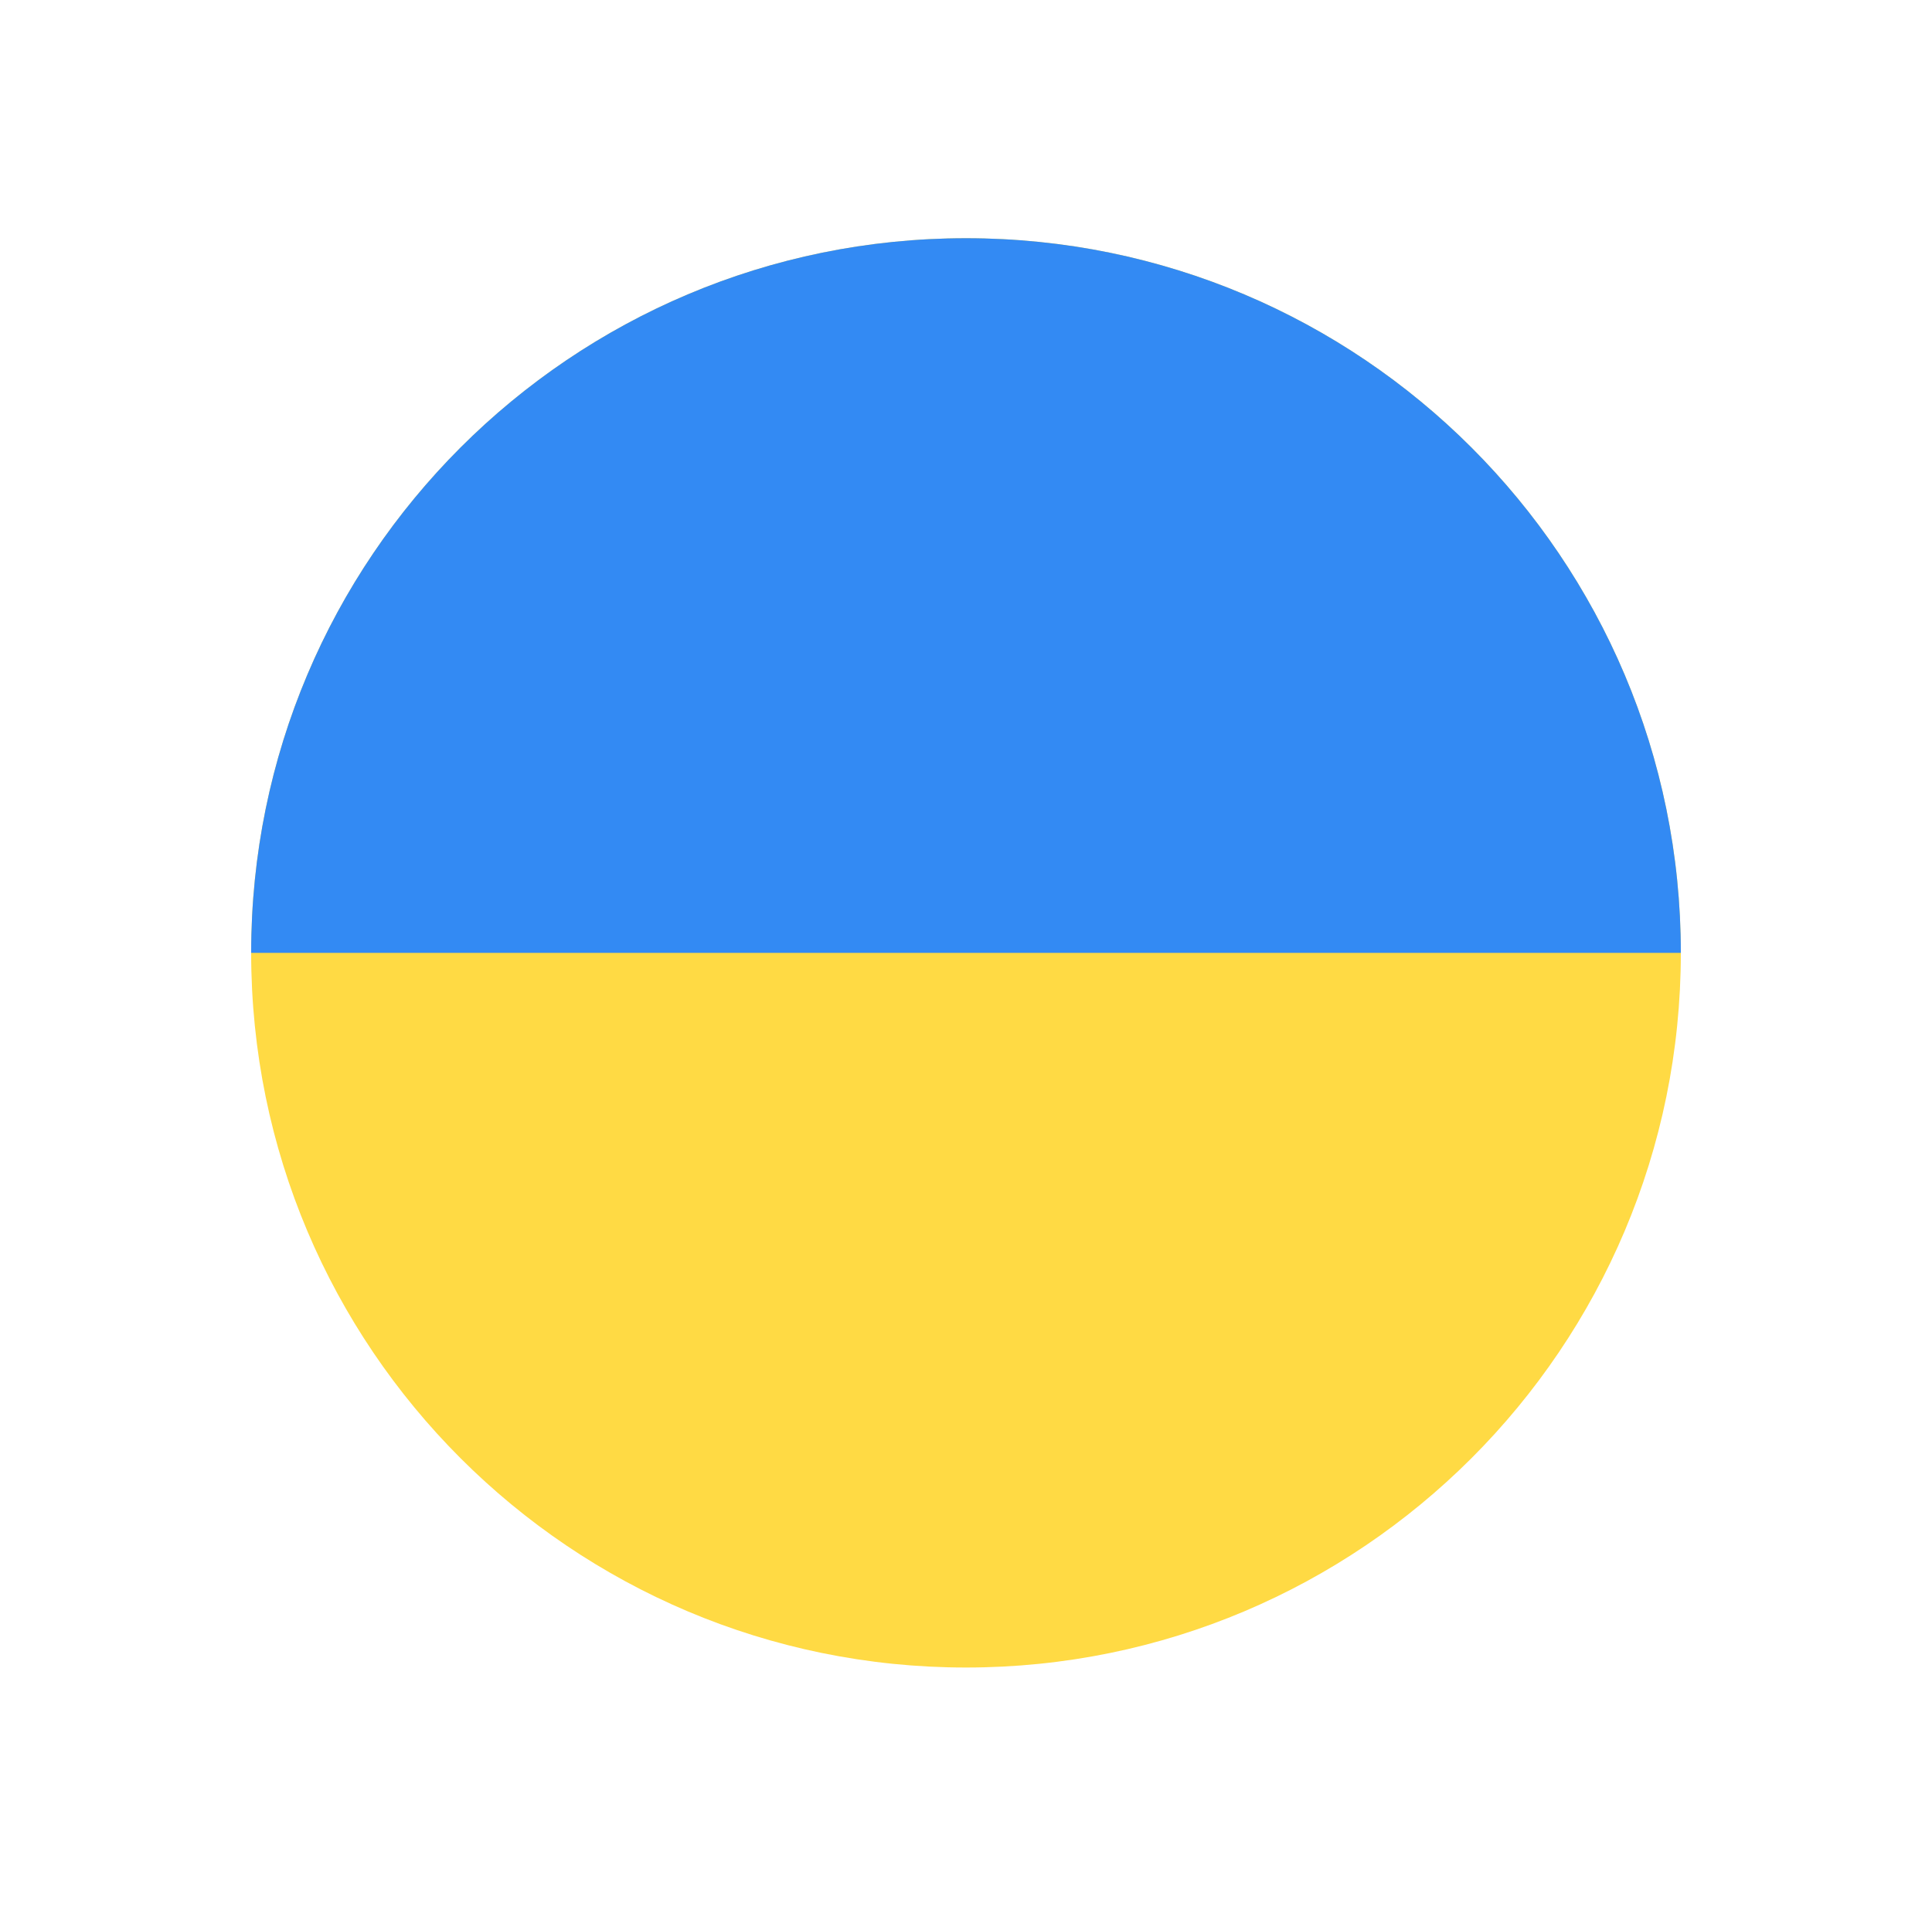
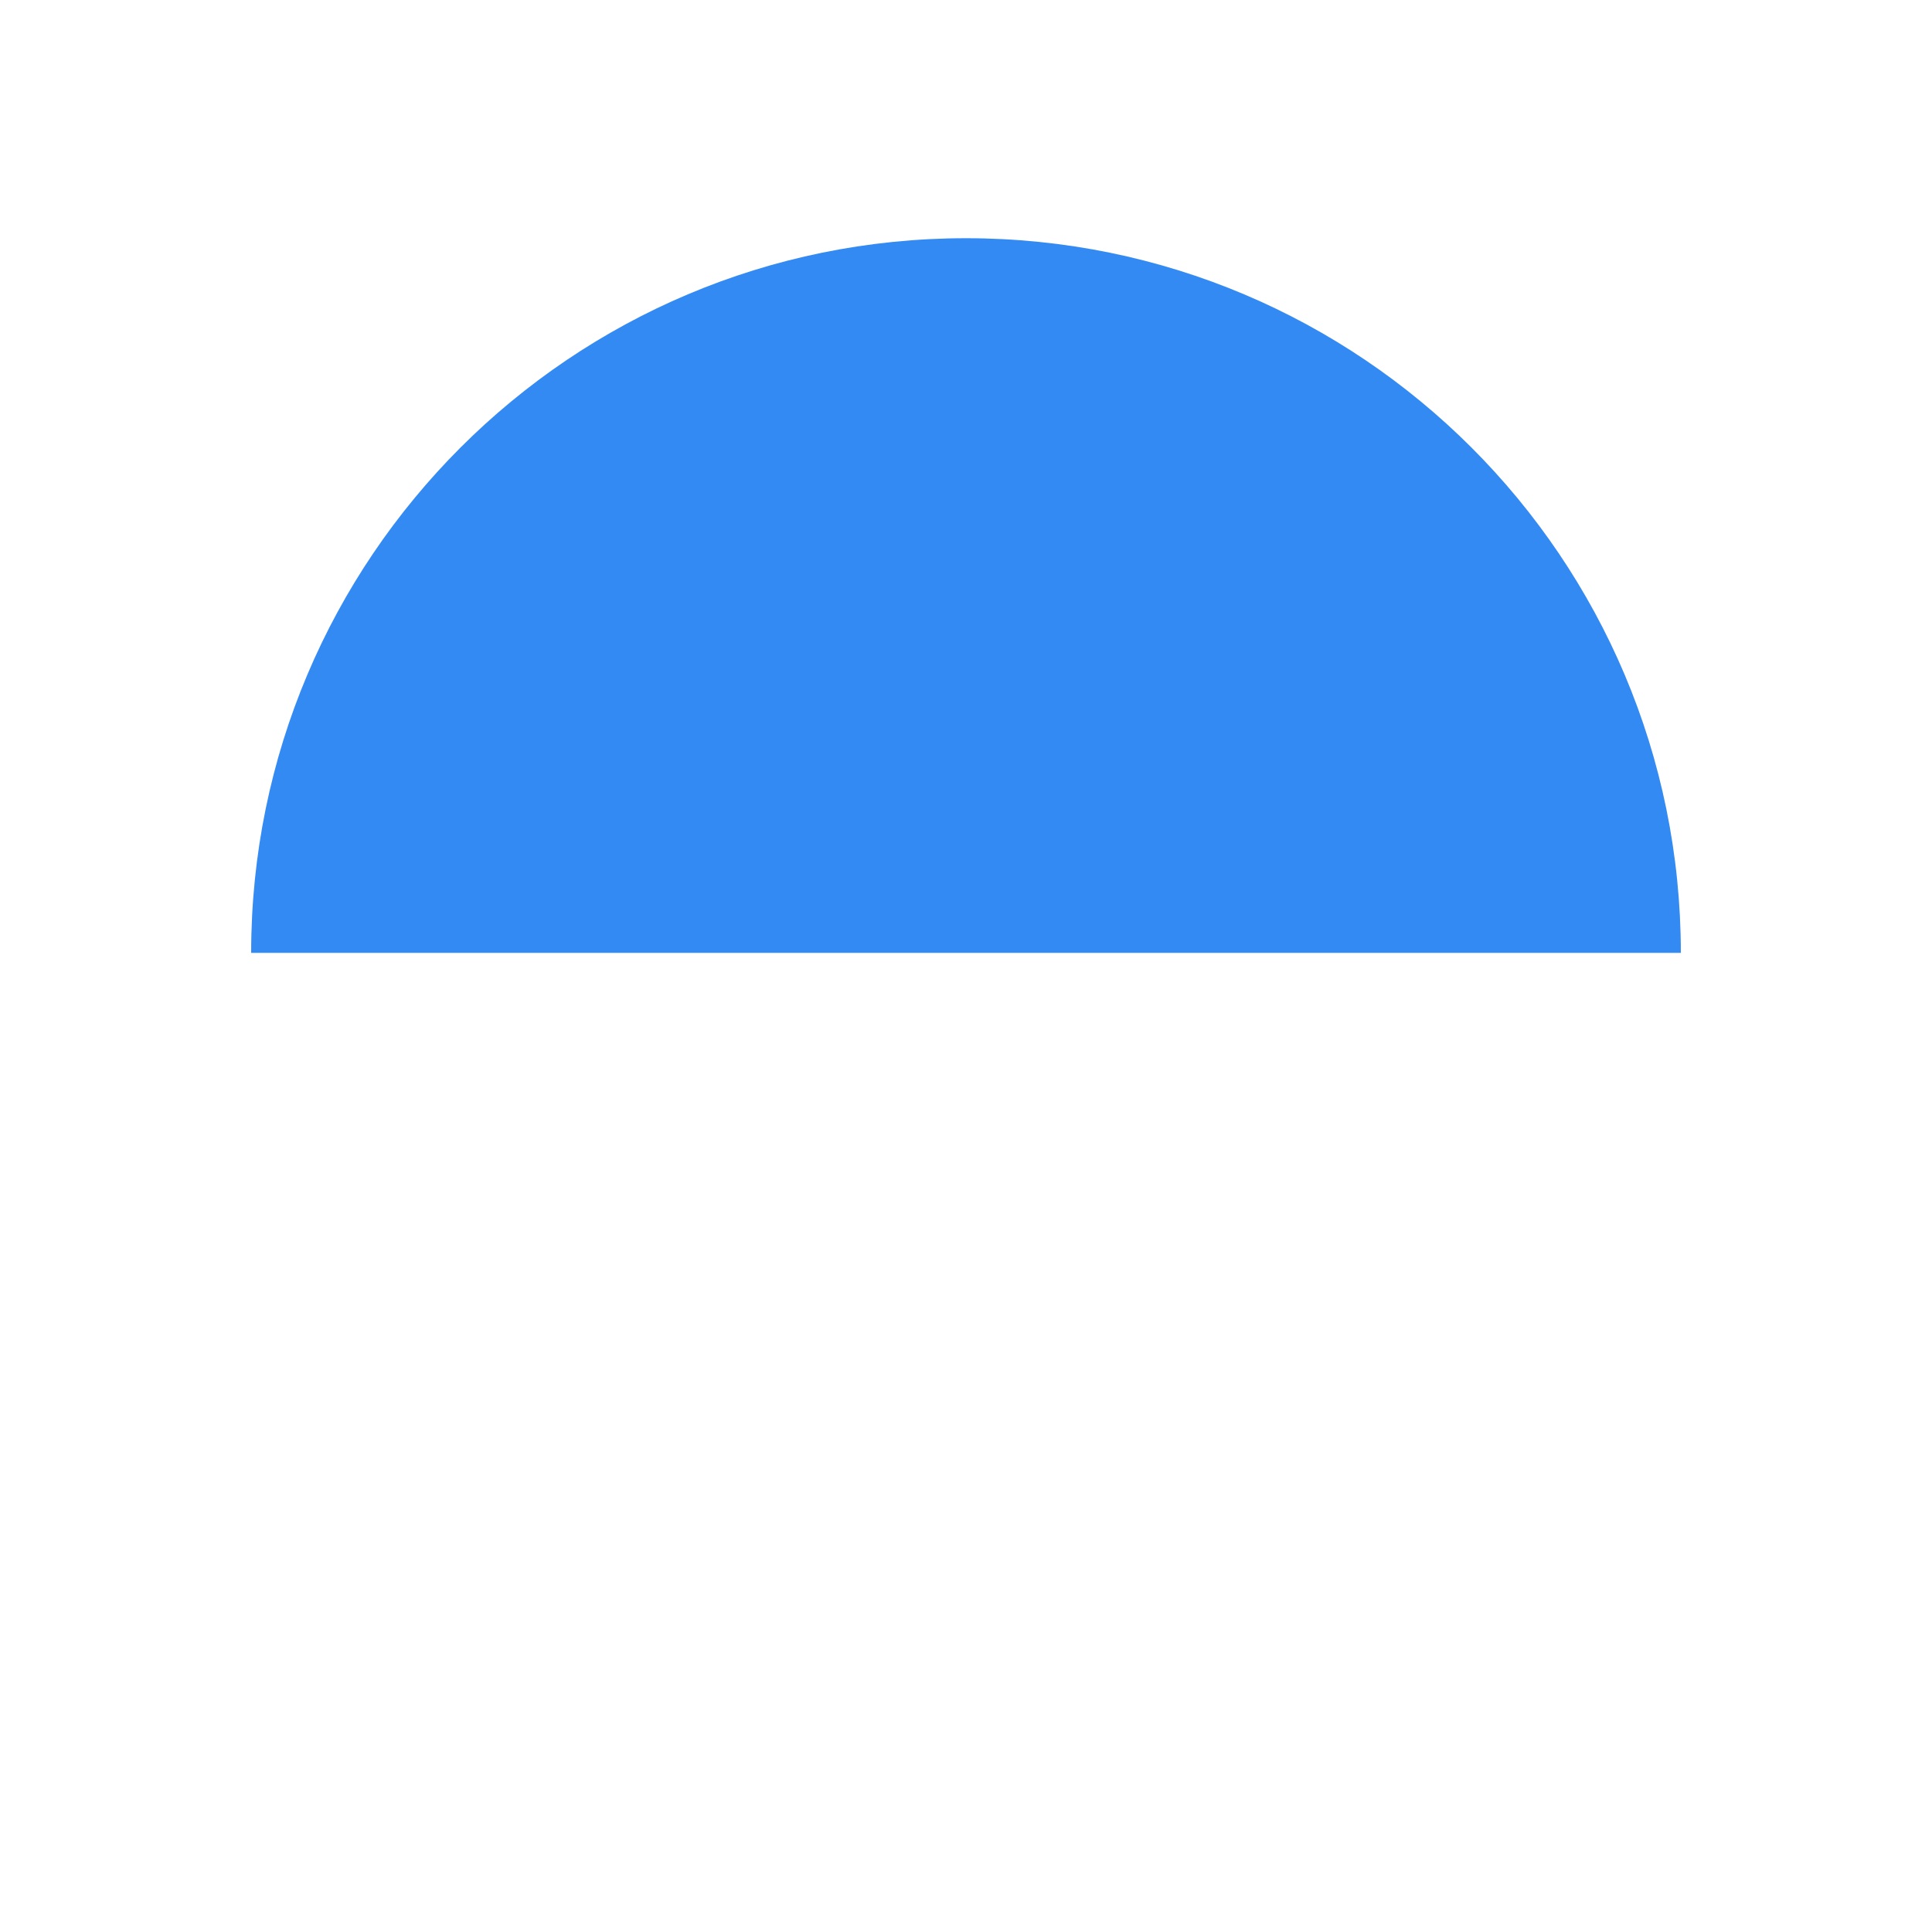
<svg xmlns="http://www.w3.org/2000/svg" fill="none" height="74" viewBox="0 0 75 74" width="75">
-   <path d="m37.5 64.75c15.326 0 27.75-12.424 27.75-27.75s-12.424-27.75-27.75-27.75-27.75 12.424-27.75 27.75 12.424 27.75 27.75 27.75z" fill="#ffda44" />
  <path d="m9.75 37c0-15.326 12.424-27.75 27.75-27.75s27.75 12.424 27.75 27.75" fill="#338af3" />
</svg>